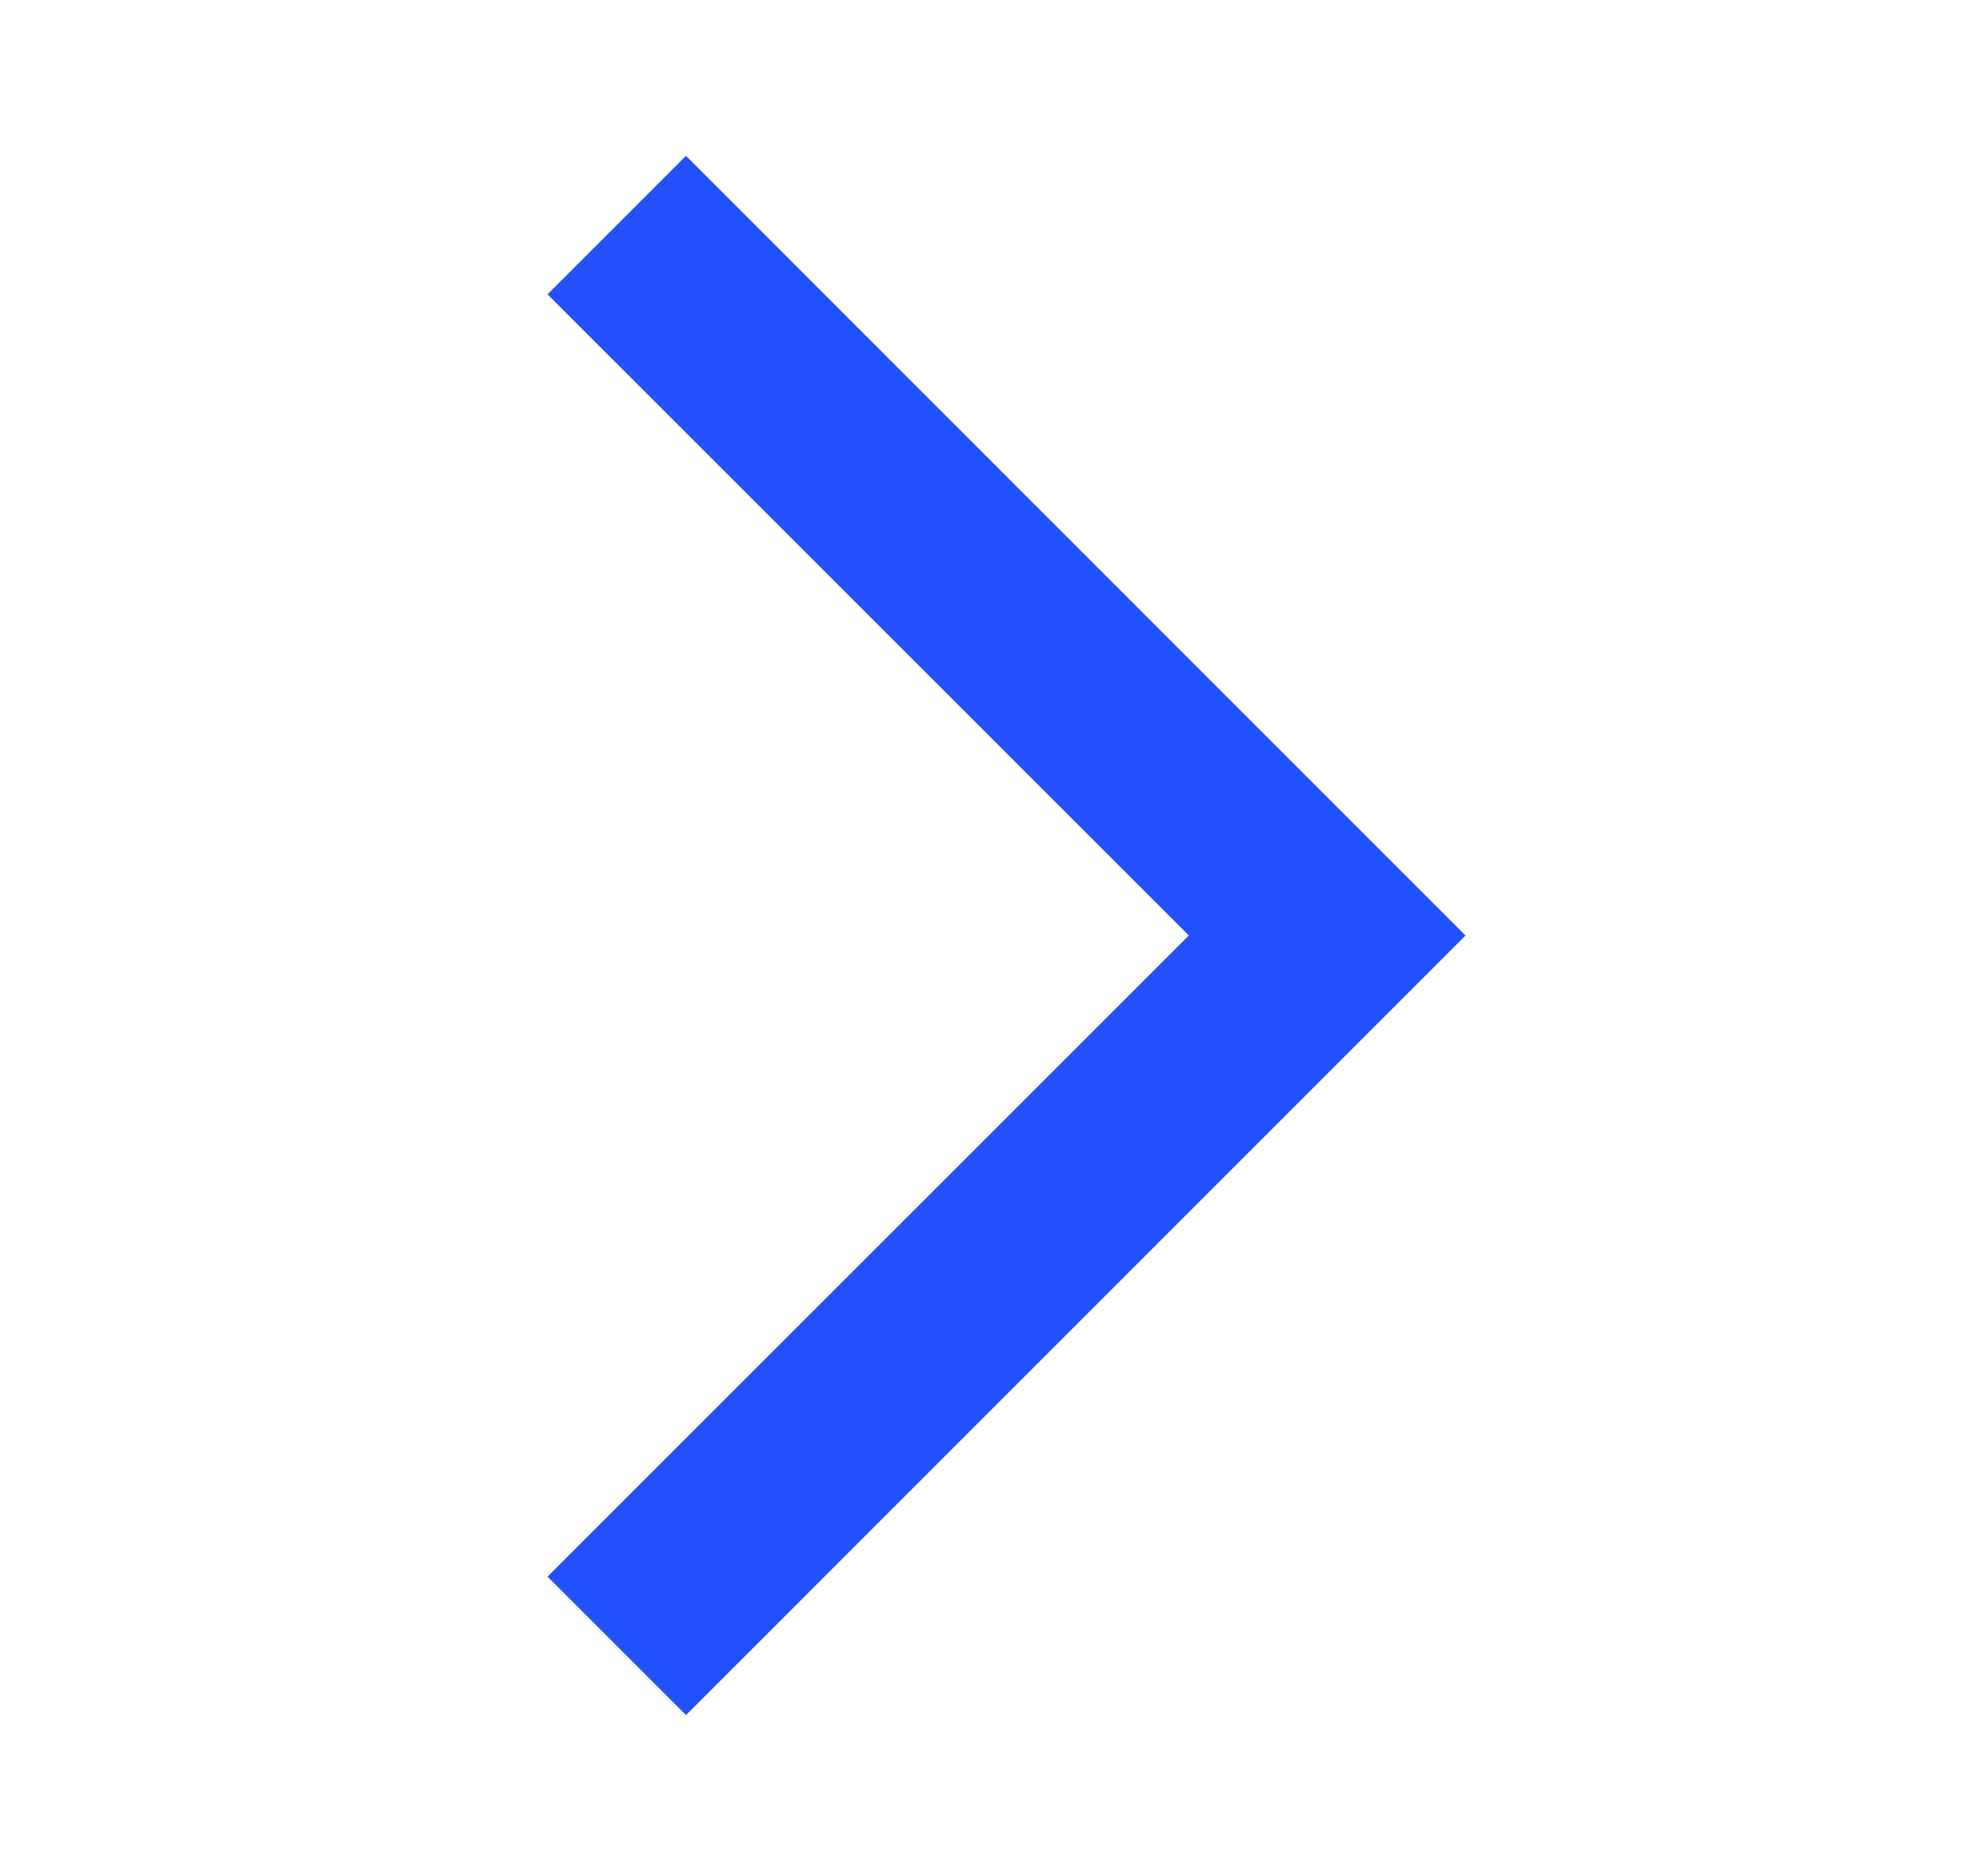
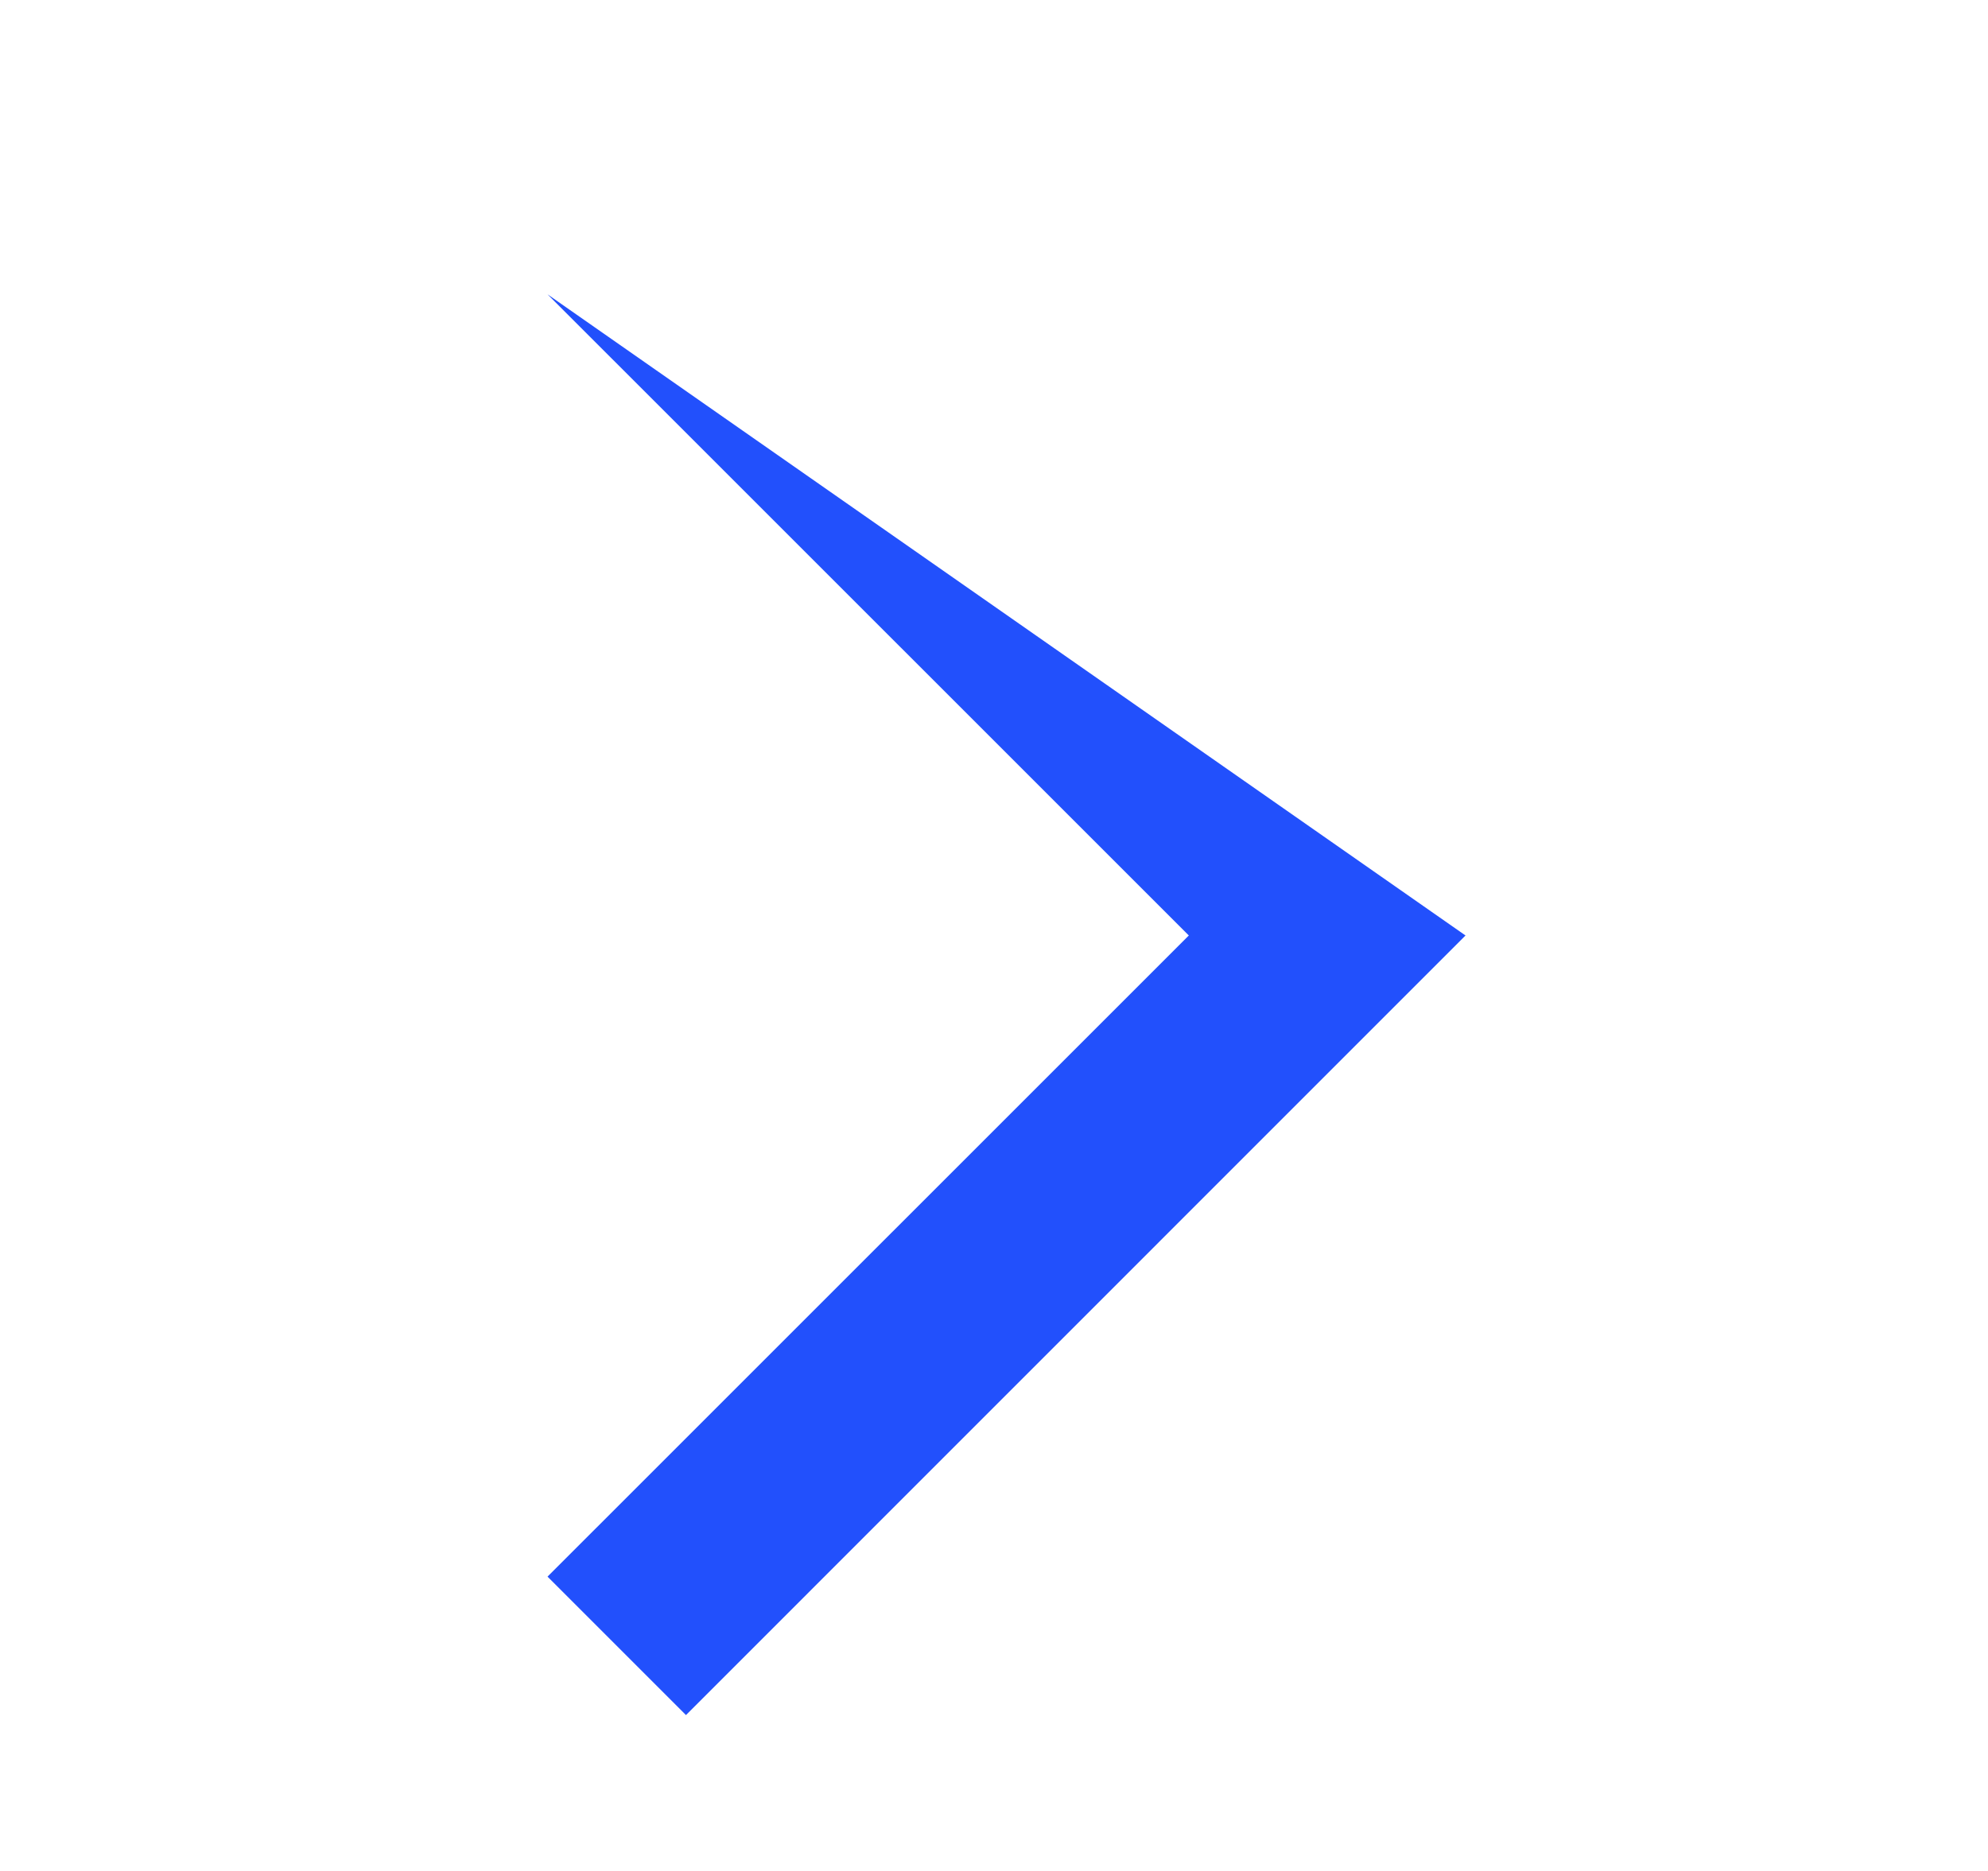
<svg xmlns="http://www.w3.org/2000/svg" width="17" height="16" viewBox="0 0 17 16" fill="none">
-   <path d="M5.866 14.667L4.682 13.483L10.166 8L4.682 2.517L5.866 1.333L12.532 8L5.866 14.667Z" fill="#2250FC" />
+   <path d="M5.866 14.667L4.682 13.483L10.166 8L4.682 2.517L12.532 8L5.866 14.667Z" fill="#2250FC" />
</svg>